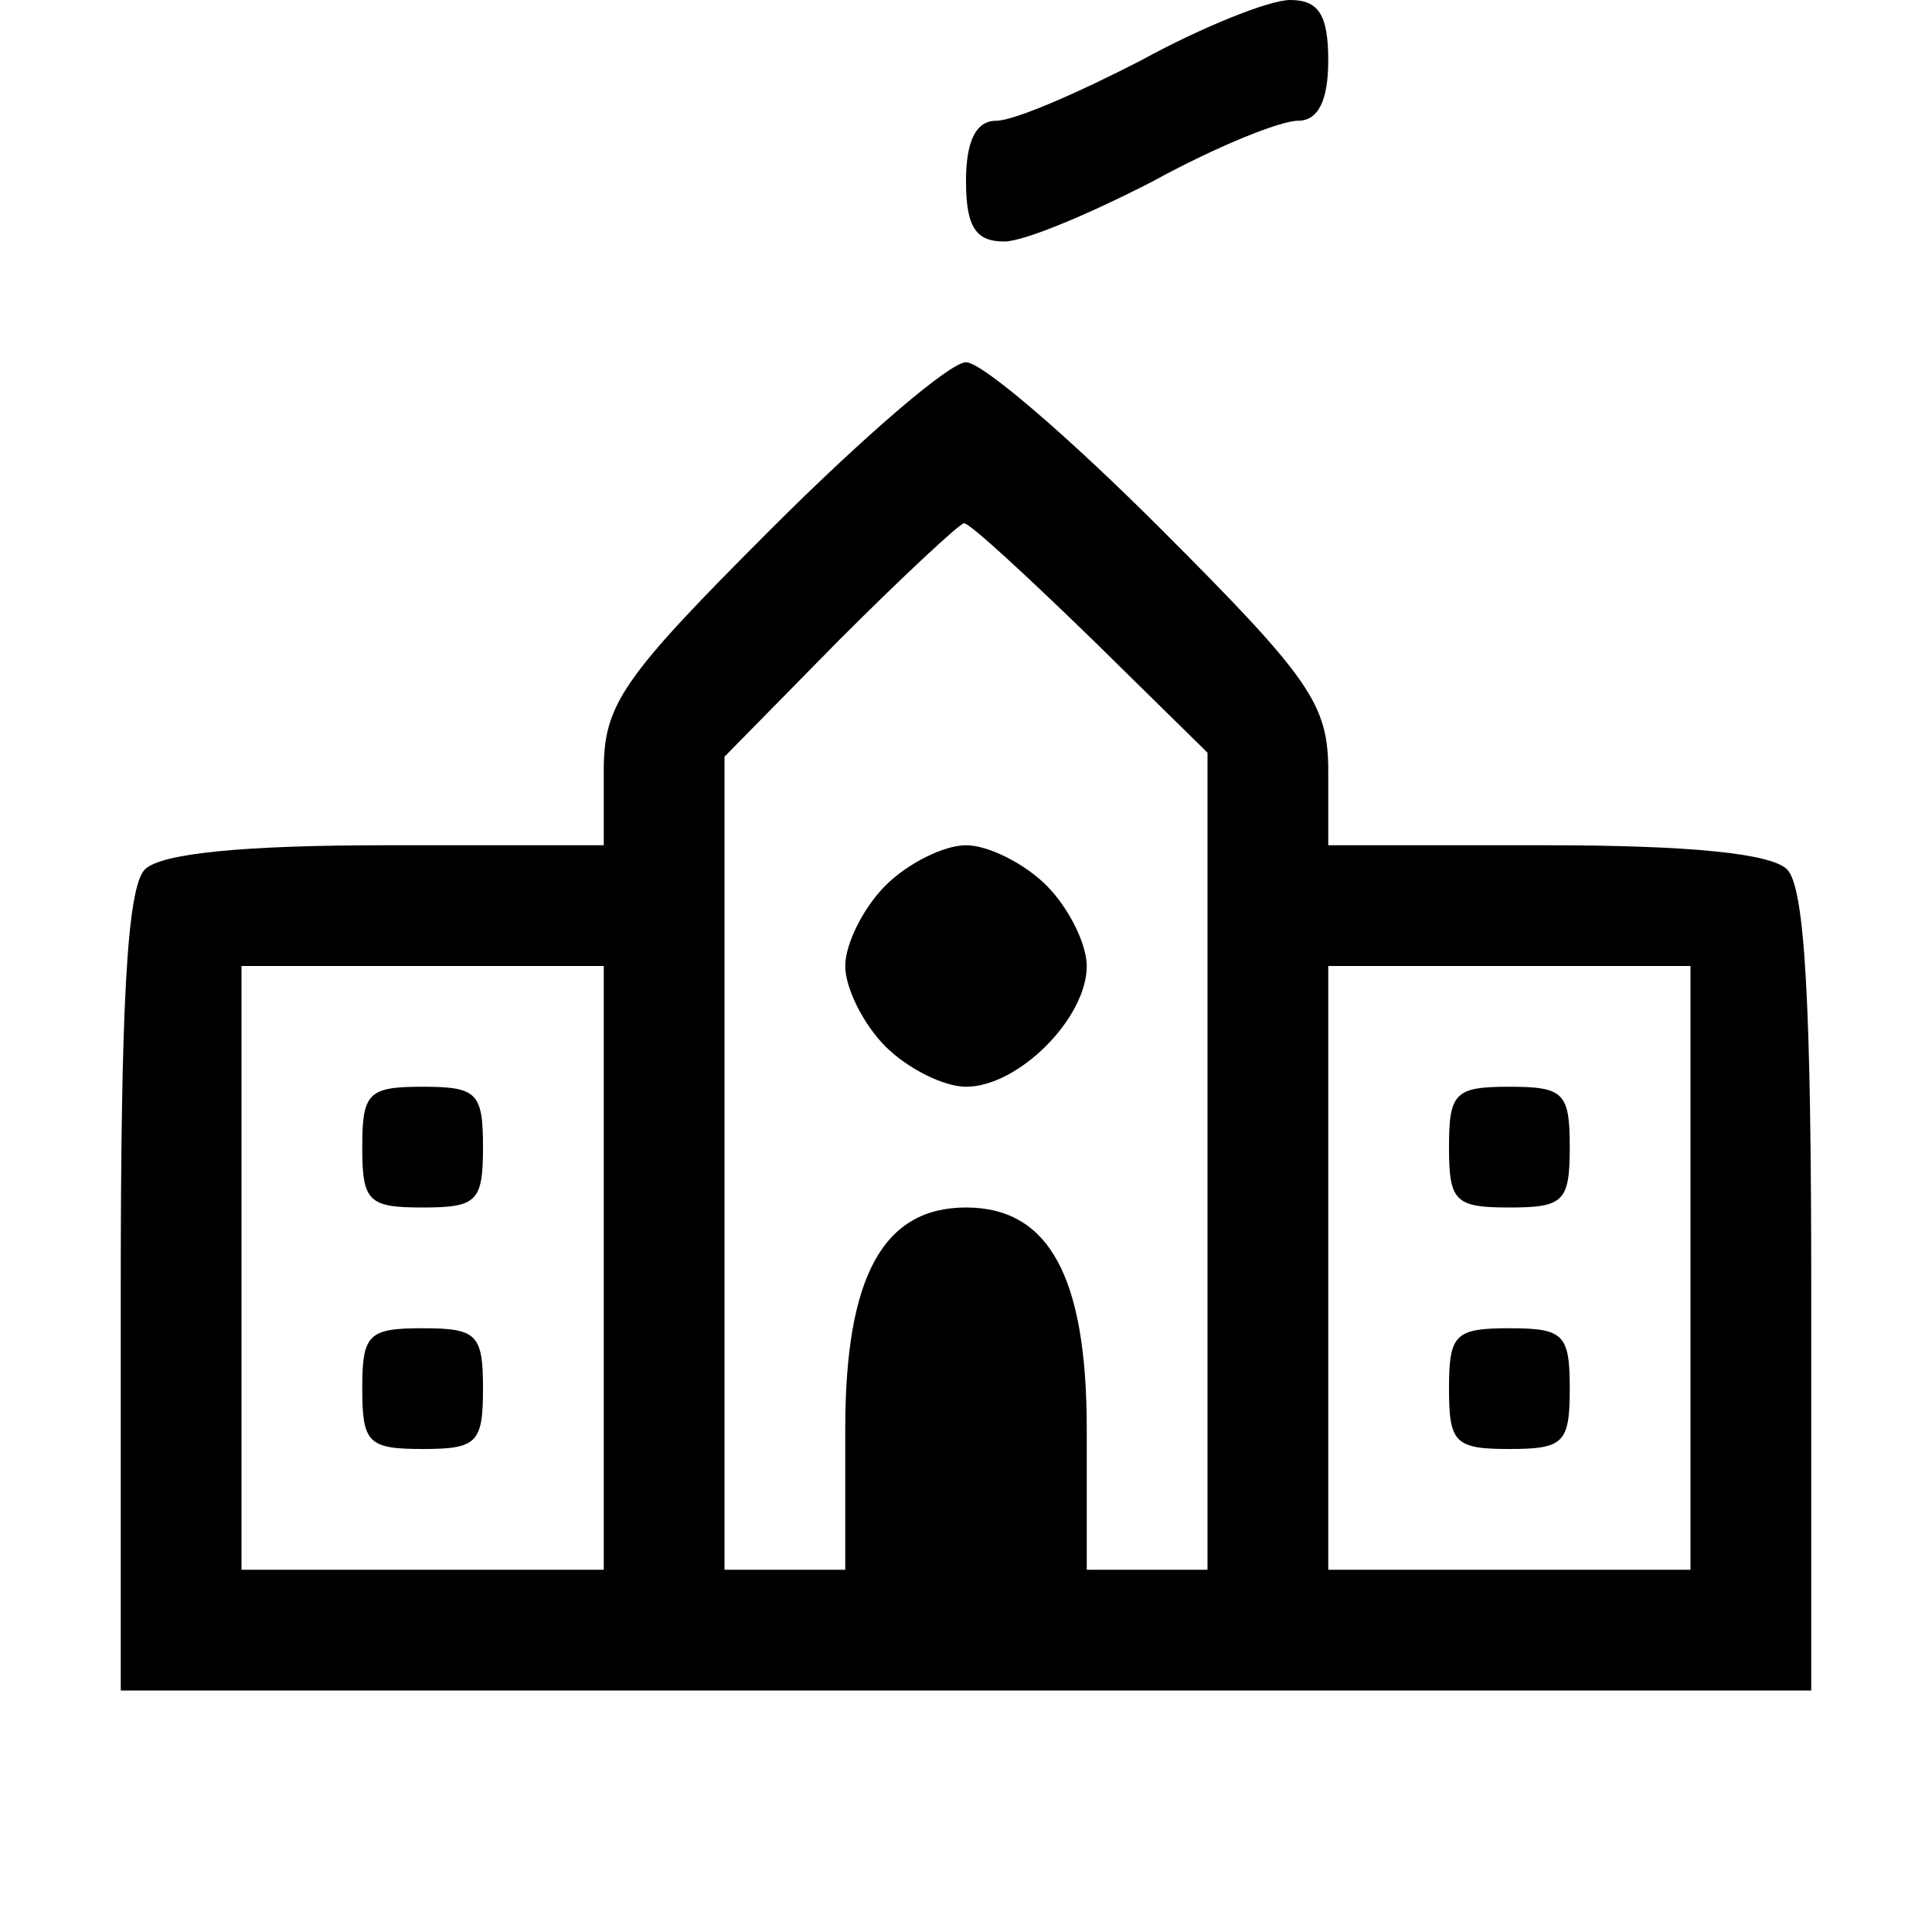
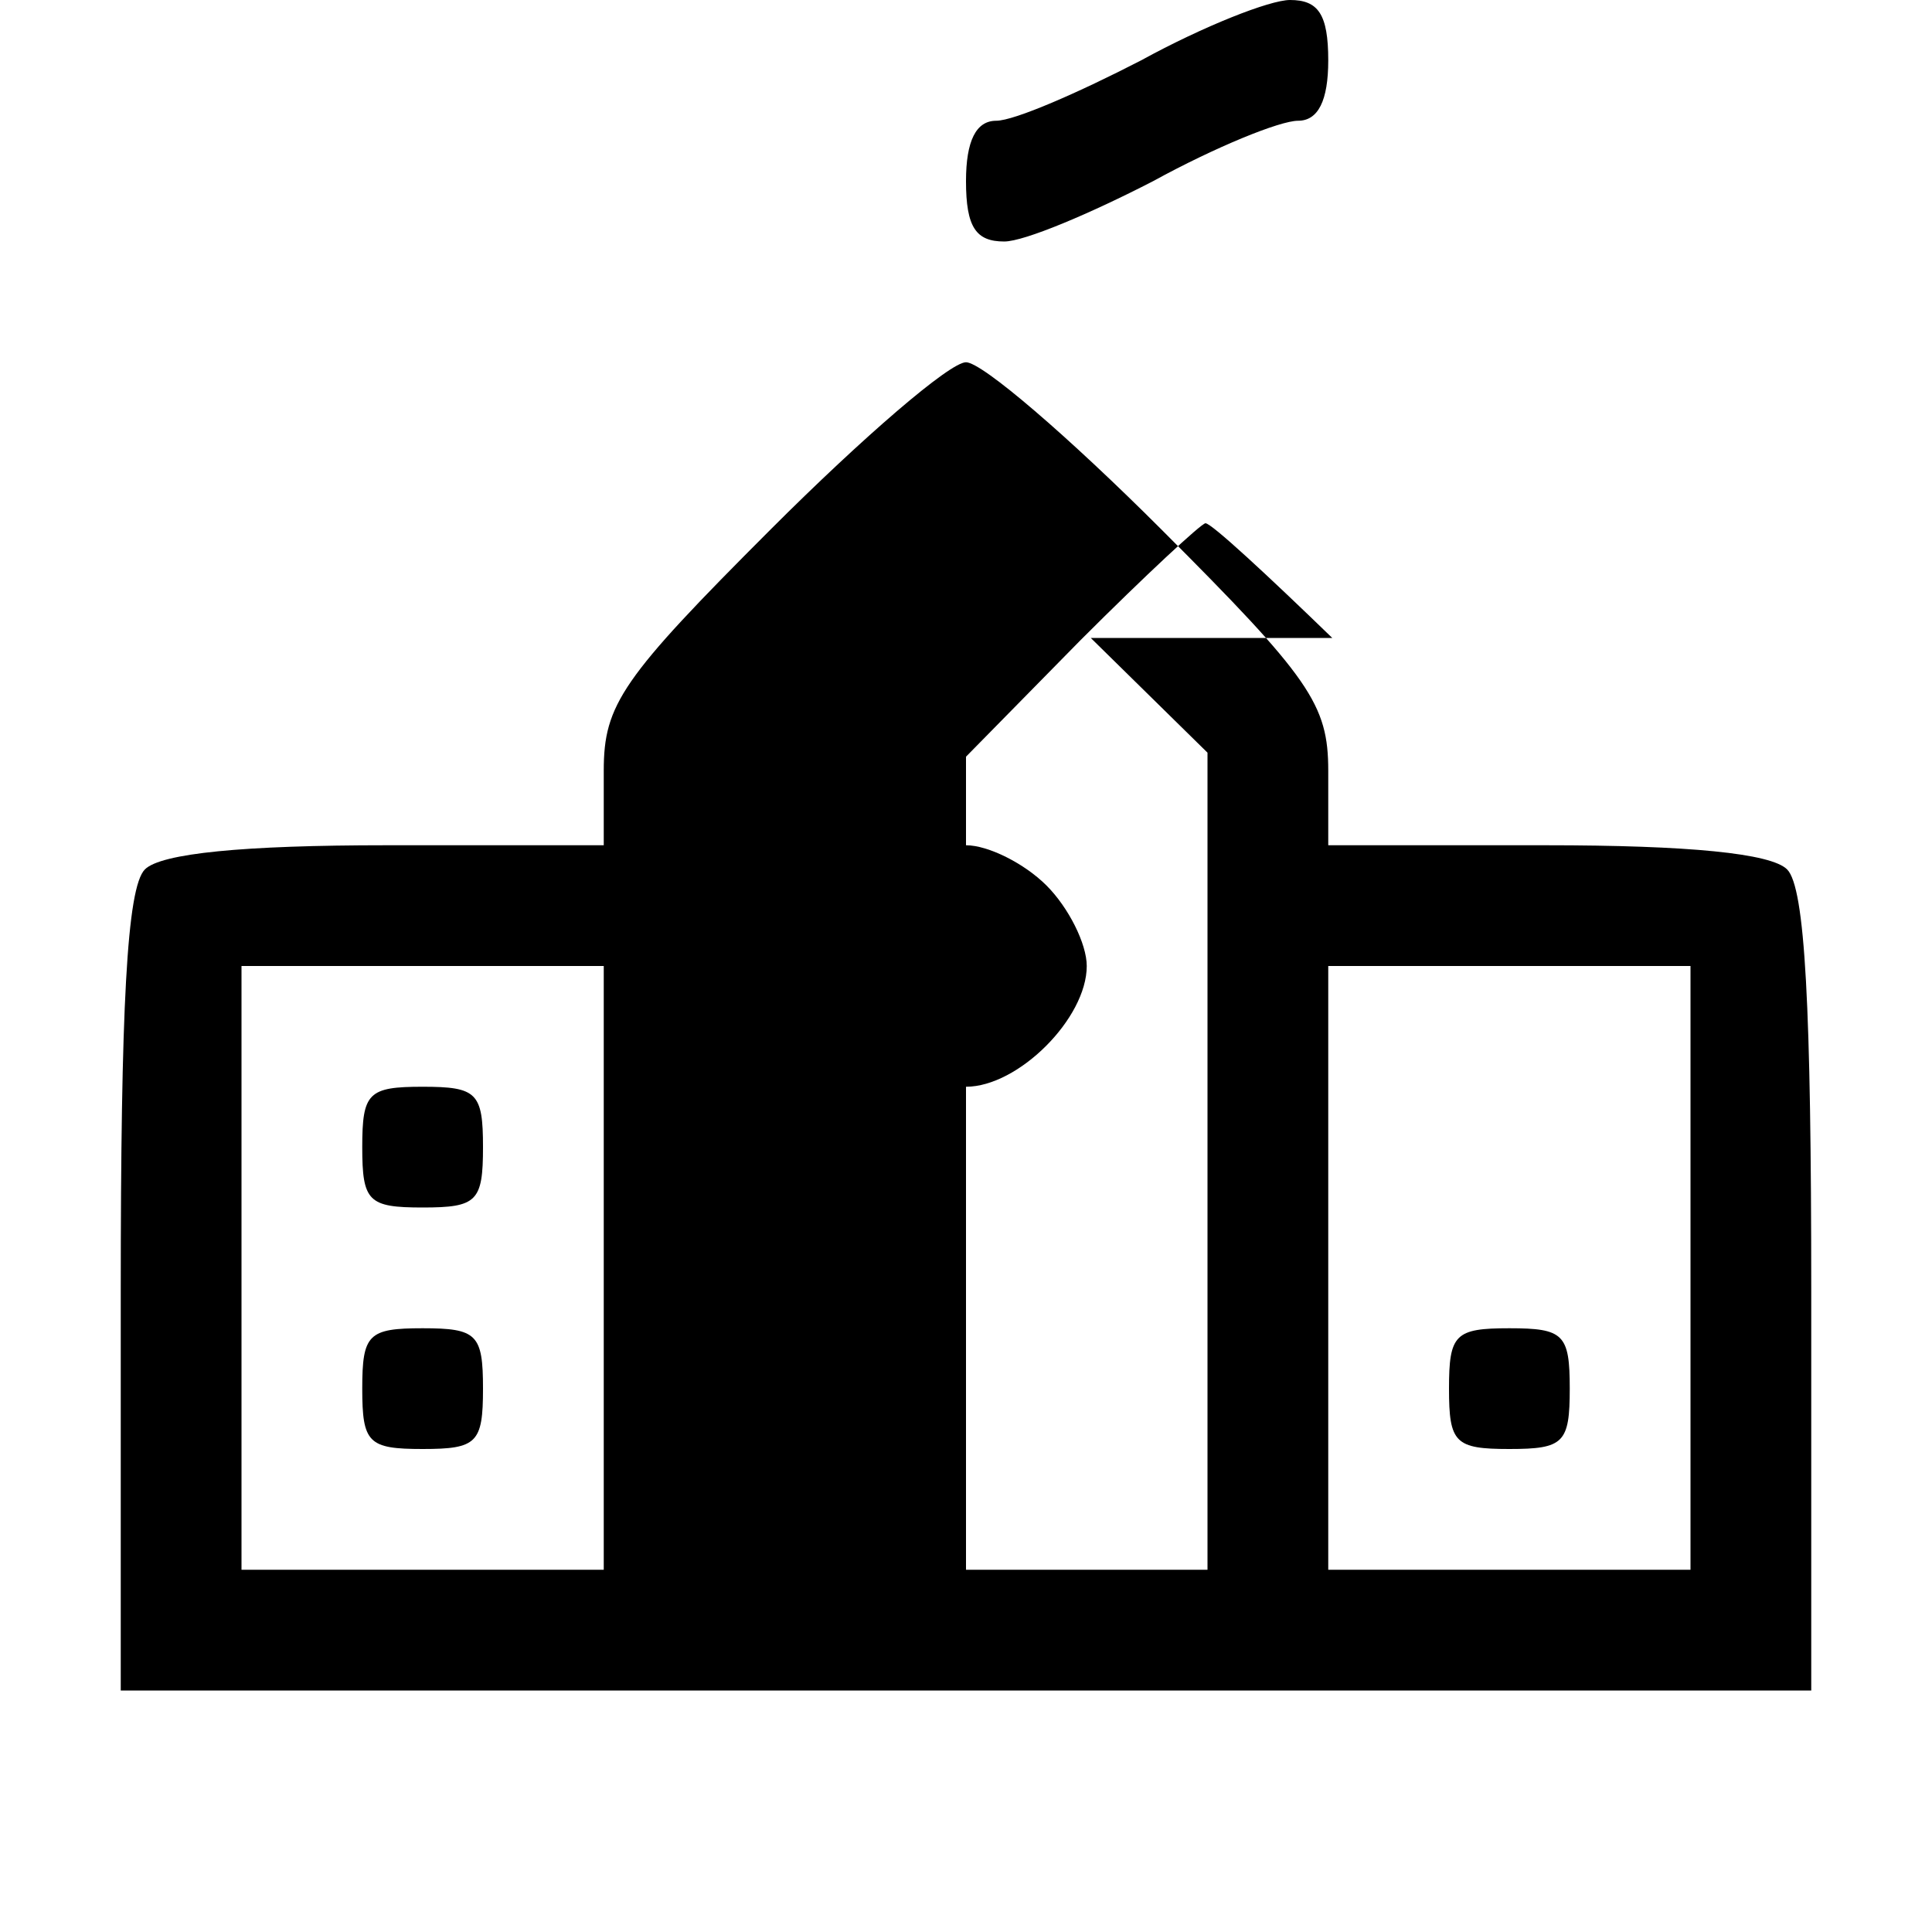
<svg xmlns="http://www.w3.org/2000/svg" version="1.0" width="96pt" height="96pt" viewBox="0 0 96 96" preserveAspectRatio="xMidYMid meet">
  <g transform="translate(0,96) scale(0.1,-0.1)" fill="#000000" stroke="none">
    <path d="M567 930 c-31 -16 -63 -30 -72 -30 -10 0 -15 -10 -15 -30 0 -23 5 -30 19 -30 10 0 43 14 74 30 31 17 63 30 72 30 10 0 15 10 15 30 0 23 -5 30 -19 30 -10 0 -43 -13 -74 -30z" />
-     <path d="M383 697 c-74 -74 -83 -87 -83 -120 l0 -37 -108 0 c-71 0 -112 -4 -120 -12 -9 -9 -12 -69 -12 -210 l0 -198 420 0 420 0 0 198 c0 141 -3 201 -12 210 -8 8 -49 12 -120 12 l-108 0 0 37 c0 33 -9 46 -83 120 -46 46 -89 83 -97 83 -8 0 -51 -37 -97 -83z m159 -54 l58 -57 0 -203 0 -203 -30 0 -30 0 0 70 c0 76 -19 110 -60 110 -41 0 -60 -34 -60 -110 l0 -70 -30 0 -30 0 0 202 0 202 57 58 c32 32 60 58 62 58 3 0 31 -26 63 -57z m-242 -313 l0 -150 -90 0 -90 0 0 150 0 150 90 0 90 0 0 -150z m540 0 l0 -150 -90 0 -90 0 0 150 0 150 90 0 90 0 0 -150z" />
+     <path d="M383 697 c-74 -74 -83 -87 -83 -120 l0 -37 -108 0 c-71 0 -112 -4 -120 -12 -9 -9 -12 -69 -12 -210 l0 -198 420 0 420 0 0 198 c0 141 -3 201 -12 210 -8 8 -49 12 -120 12 l-108 0 0 37 c0 33 -9 46 -83 120 -46 46 -89 83 -97 83 -8 0 -51 -37 -97 -83z m159 -54 l58 -57 0 -203 0 -203 -30 0 -30 0 0 70 l0 -70 -30 0 -30 0 0 202 0 202 57 58 c32 32 60 58 62 58 3 0 31 -26 63 -57z m-242 -313 l0 -150 -90 0 -90 0 0 150 0 150 90 0 90 0 0 -150z m540 0 l0 -150 -90 0 -90 0 0 150 0 150 90 0 90 0 0 -150z" />
    <path d="M440 520 c-11 -11 -20 -29 -20 -40 0 -11 9 -29 20 -40 11 -11 29 -20 40 -20 26 0 60 34 60 60 0 11 -9 29 -20 40 -11 11 -29 20 -40 20 -11 0 -29 -9 -40 -20z" />
    <path d="M180 390 c0 -27 3 -30 30 -30 27 0 30 3 30 30 0 27 -3 30 -30 30 -27 0 -30 -3 -30 -30z" />
    <path d="M180 270 c0 -27 3 -30 30 -30 27 0 30 3 30 30 0 27 -3 30 -30 30 -27 0 -30 -3 -30 -30z" />
-     <path d="M720 390 c0 -27 3 -30 30 -30 27 0 30 3 30 30 0 27 -3 30 -30 30 -27 0 -30 -3 -30 -30z" />
    <path d="M720 270 c0 -27 3 -30 30 -30 27 0 30 3 30 30 0 27 -3 30 -30 30 -27 0 -30 -3 -30 -30z" />
  </g>
</svg>